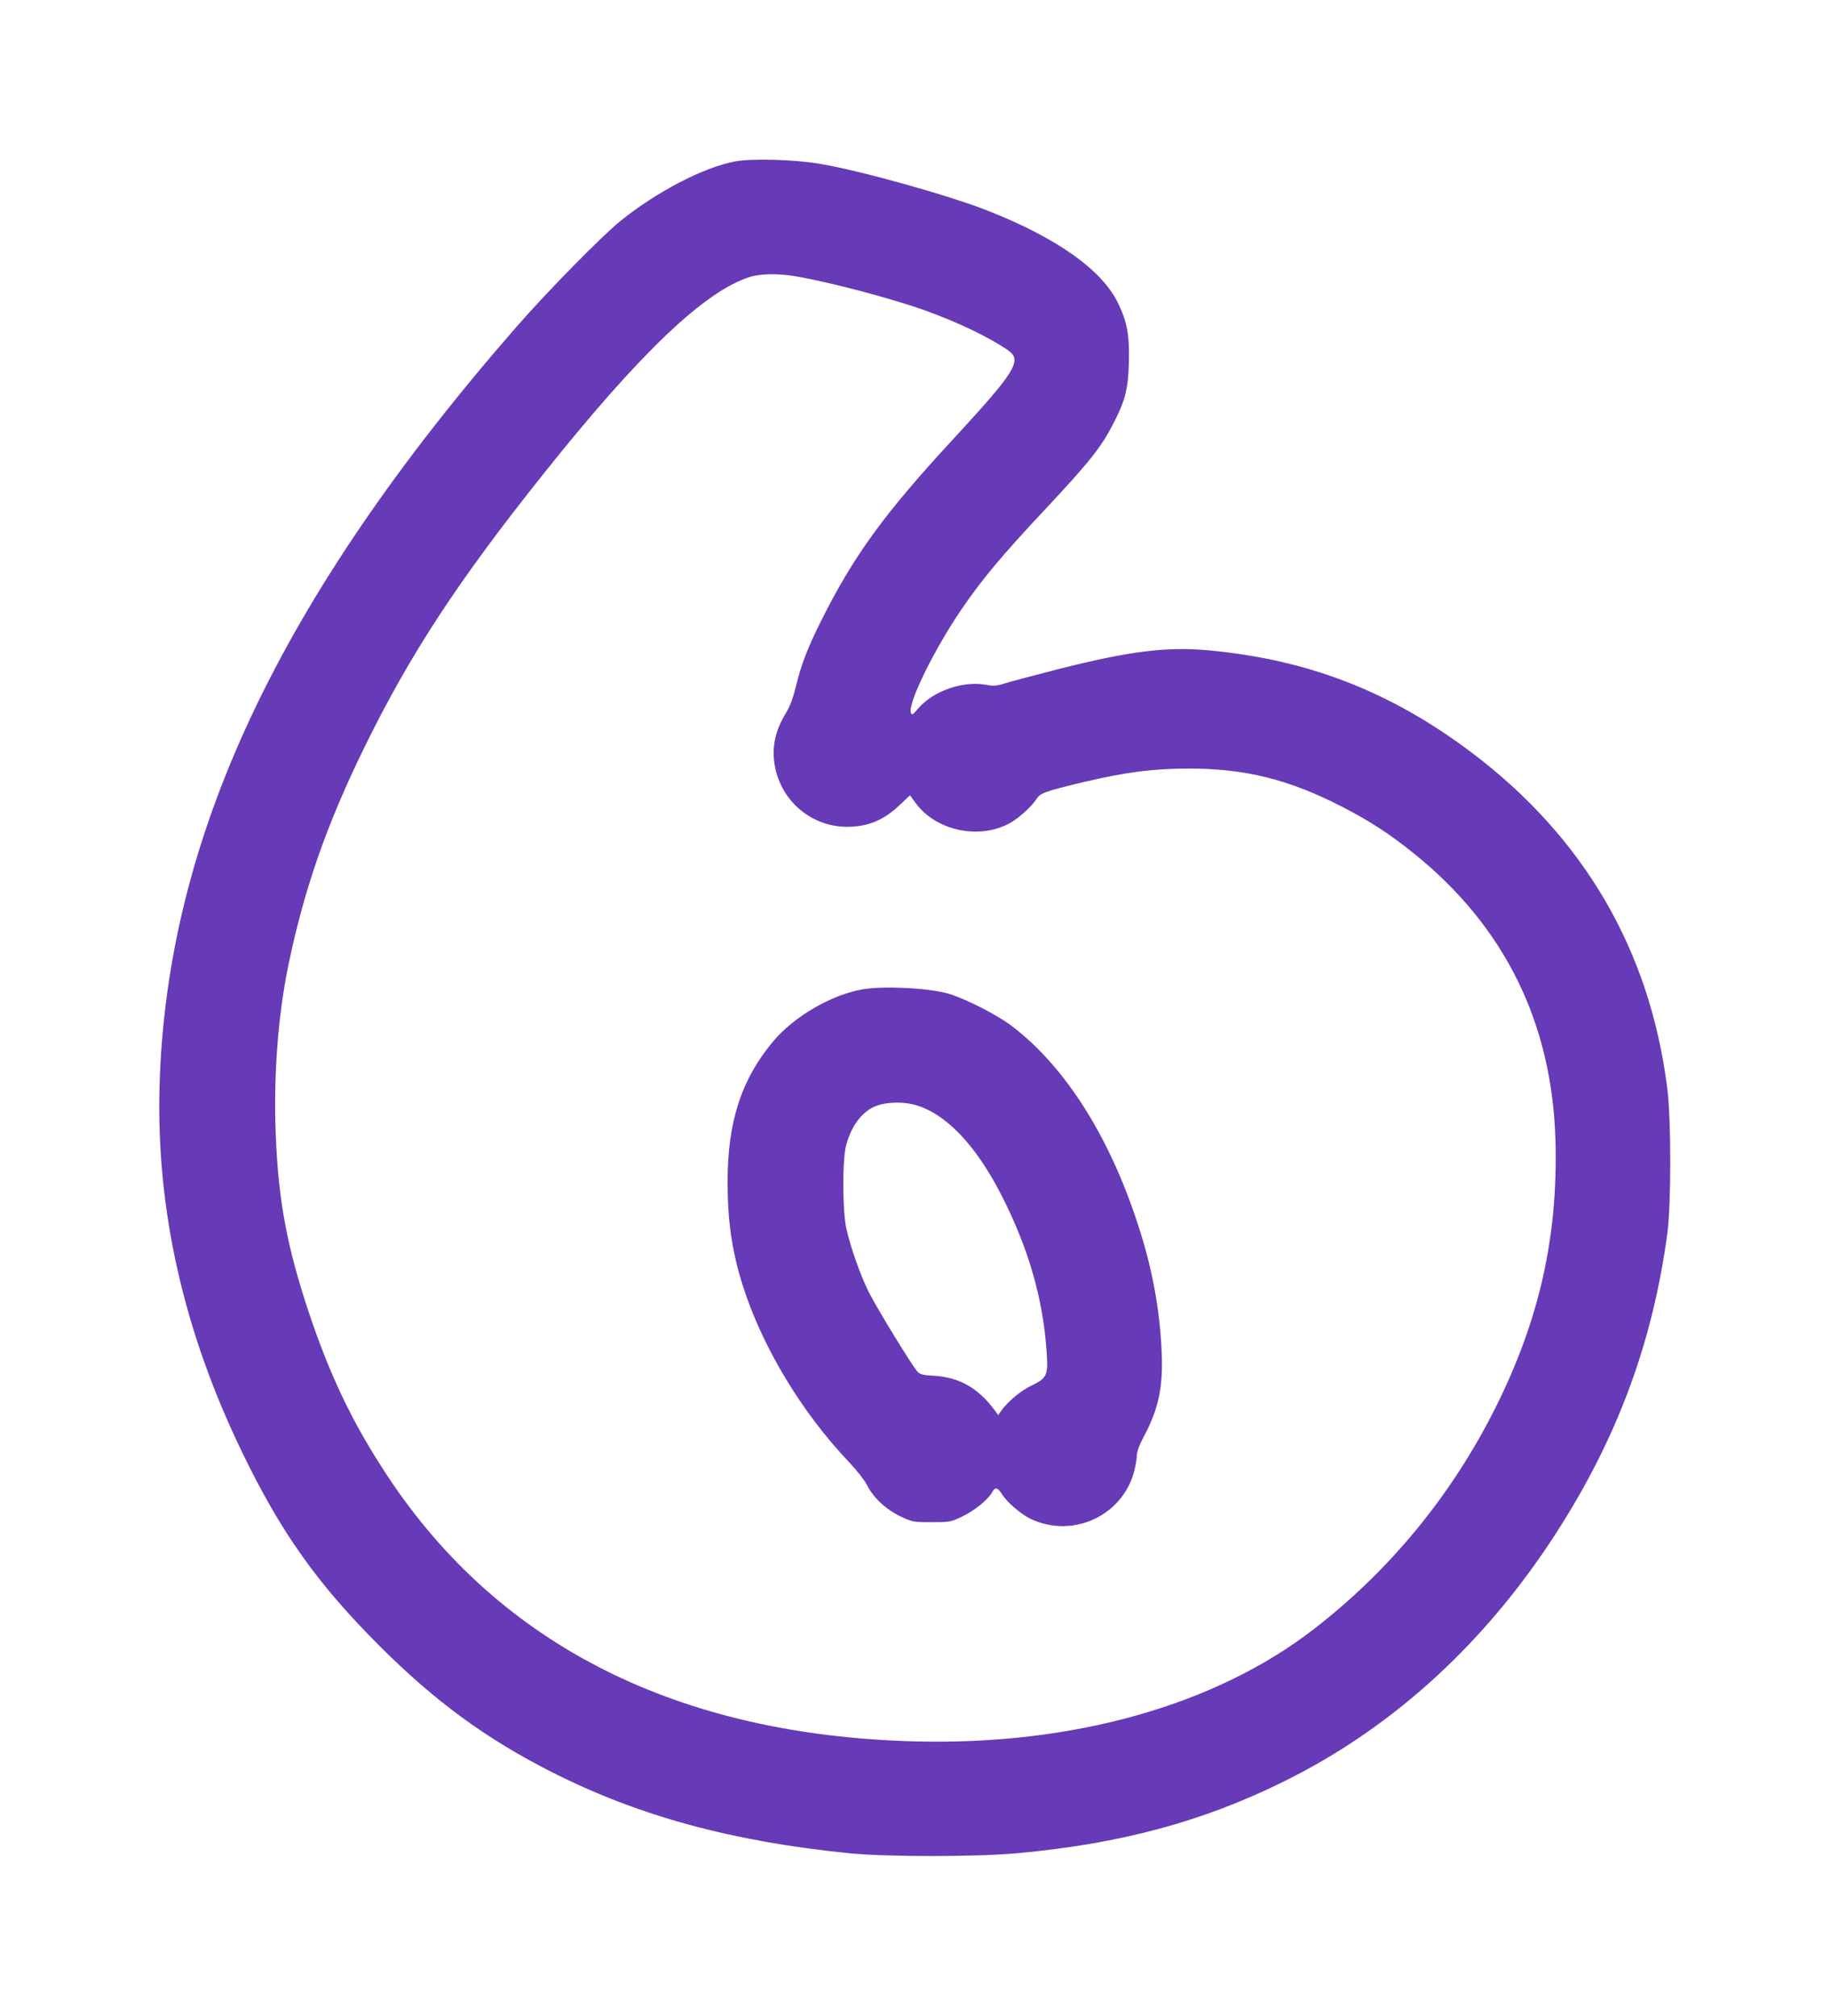
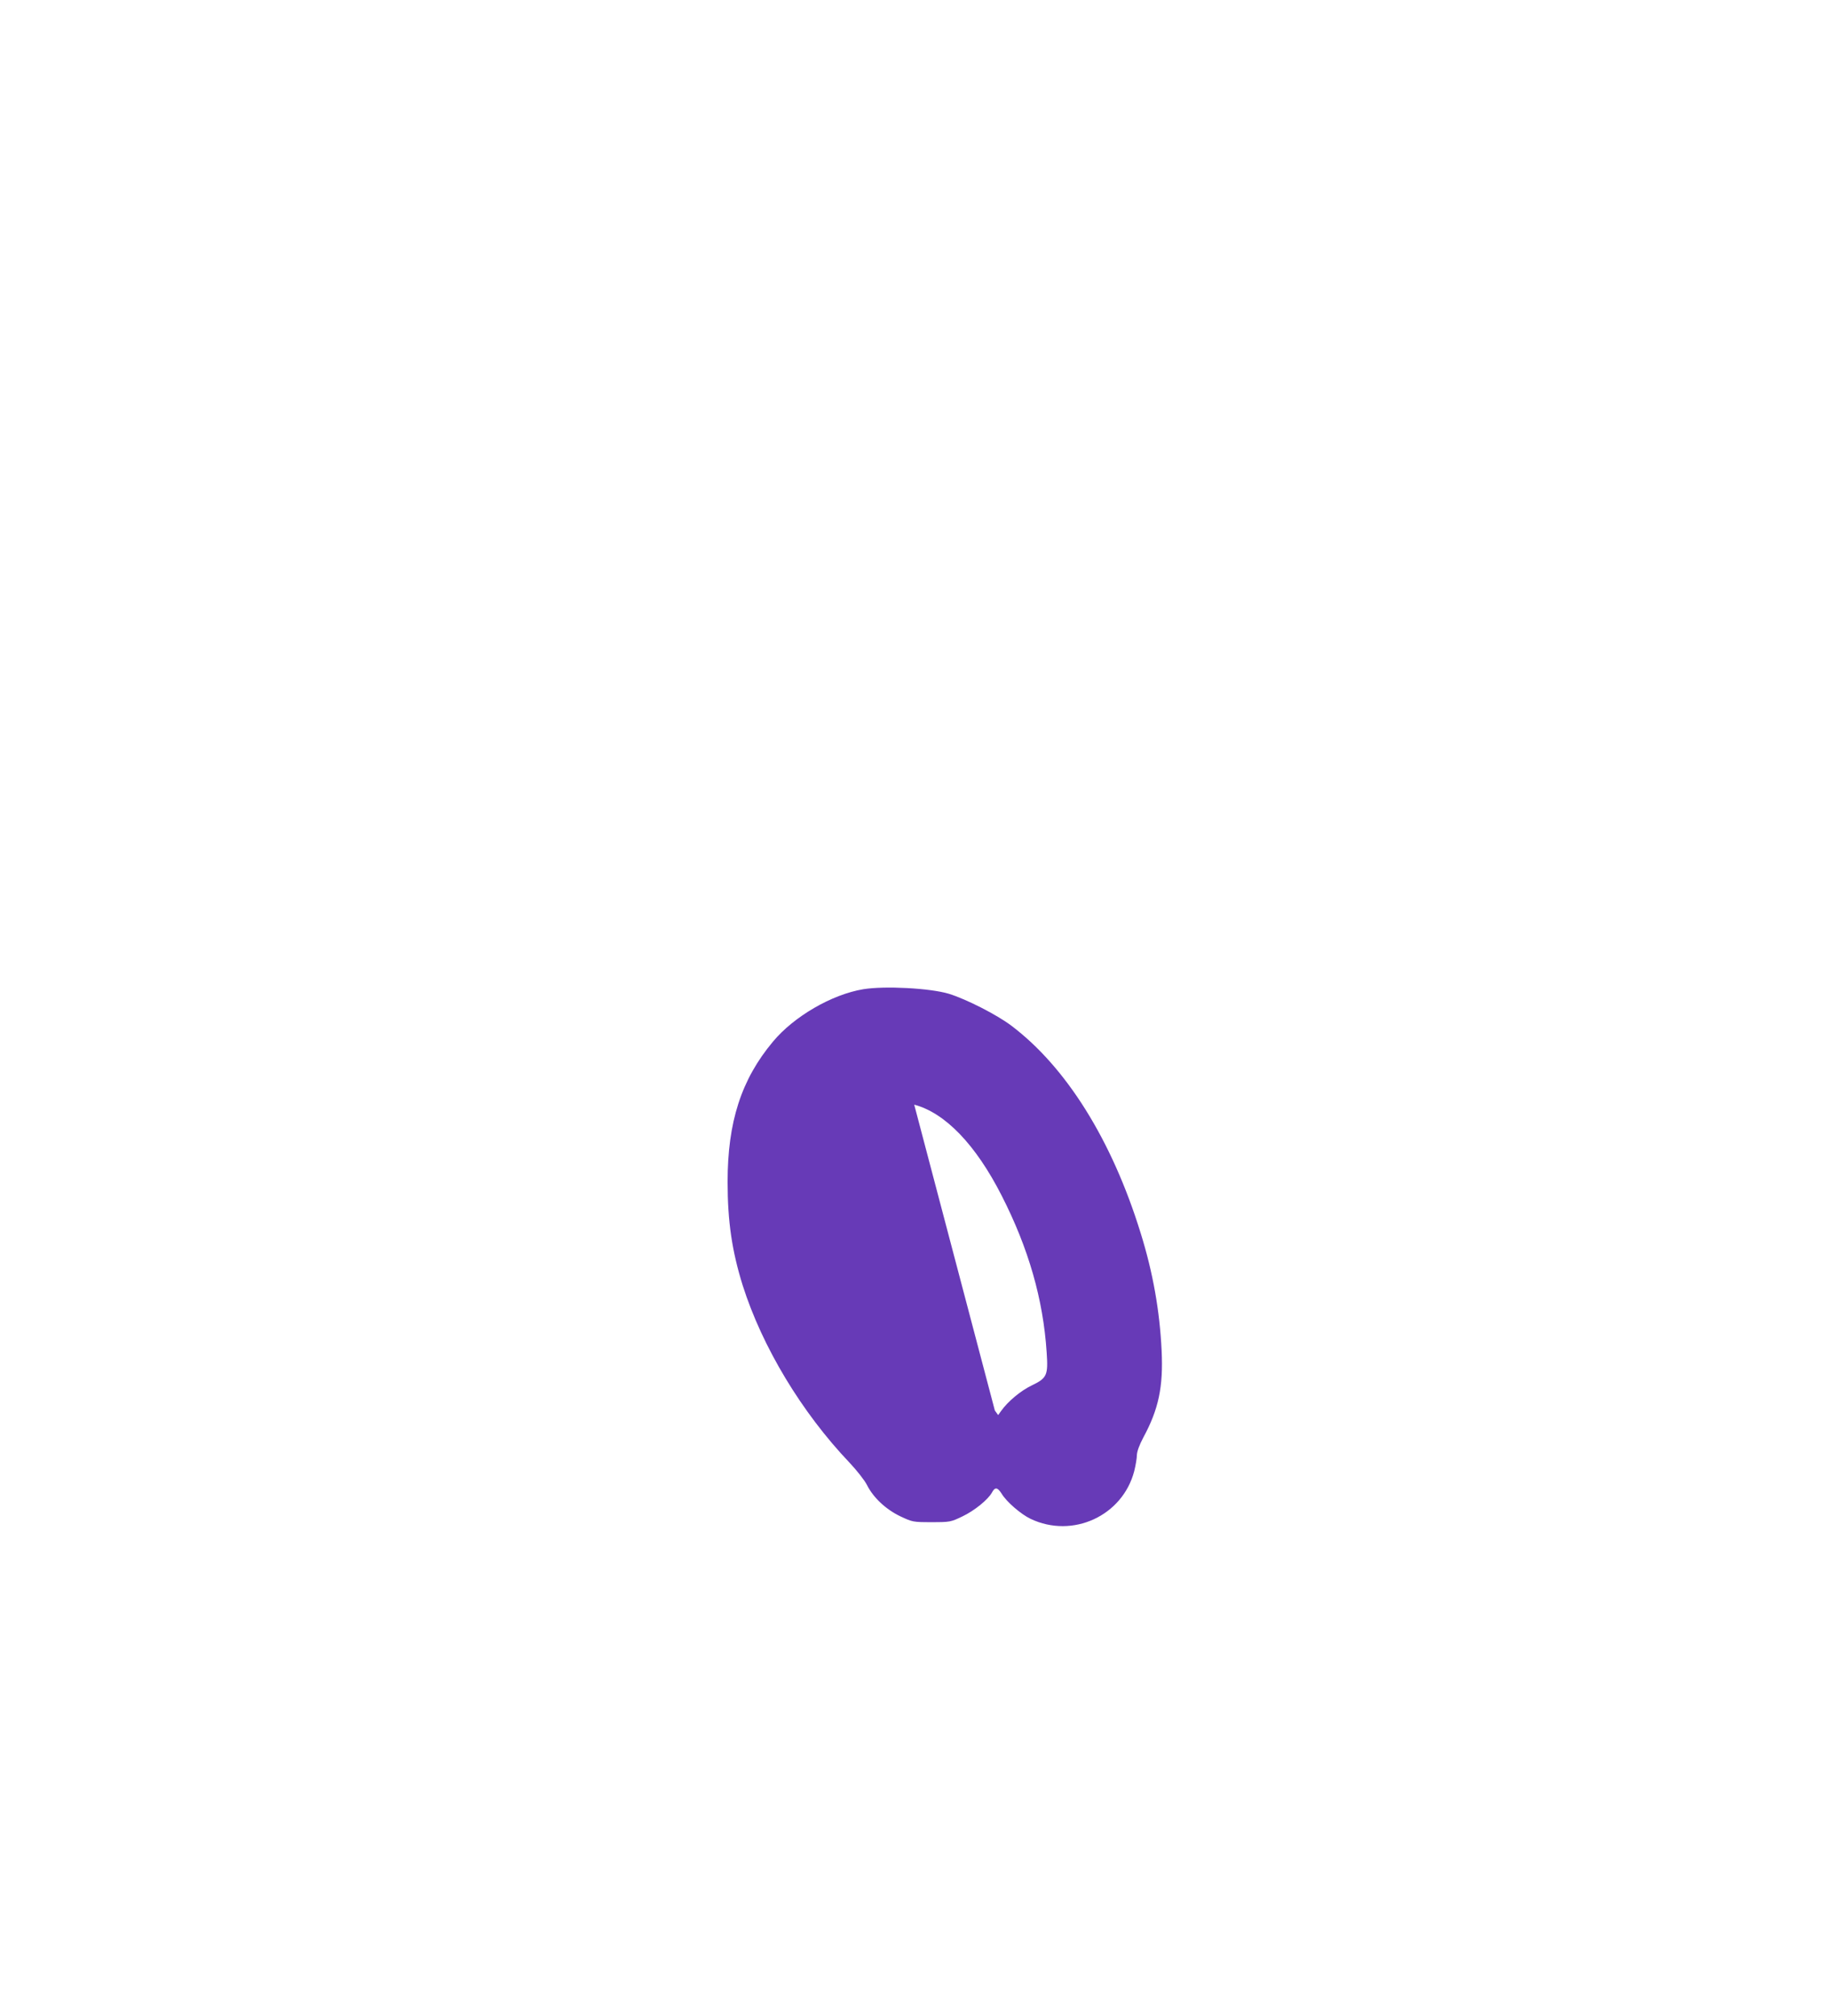
<svg xmlns="http://www.w3.org/2000/svg" version="1.0" width="1162pt" height="1280pt" viewBox="0 0 1162 1280" preserveAspectRatio="xMidYMid meet">
  <g transform="translate(0,1280) scale(0.1,-0.1)" fill="#673ab7" stroke="none">
-     <path d="M4667 11775 c-200 -38 -493 -190 -725 -376 -115 -92 -464 -447 -658 -669 -1512 -1731 -2228 -3254 -2271 -4830 -21 -783 153 -1553 523 -2318 246 -510 478 -837 873 -1232 353 -353 678 -591 1099 -804 548 -277 1139 -438 1882 -513 242 -24 818 -24 1080 1 647 60 1163 199 1675 451 715 351 1320 912 1778 1647 362 580 574 1167 664 1836 25 184 25 731 -1 927 -111 873 -529 1589 -1242 2127 -514 387 -1039 591 -1674 649 -265 24 -502 -6 -955 -121 -148 -38 -299 -78 -334 -89 -54 -17 -72 -18 -120 -9 -149 27 -340 -41 -435 -155 -30 -36 -36 -39 -42 -23 -22 57 148 404 324 661 126 185 261 346 523 625 286 306 359 397 436 546 76 146 96 220 101 386 5 177 -10 263 -70 386 -103 210 -390 413 -828 585 -247 97 -804 253 -1060 296 -167 29 -435 36 -543 16z m389 -730 c220 -38 605 -140 818 -216 210 -76 400 -167 524 -251 95 -65 56 -131 -338 -558 -446 -482 -639 -748 -845 -1160 -86 -171 -129 -283 -161 -418 -18 -72 -37 -125 -60 -163 -76 -123 -98 -236 -70 -362 48 -215 237 -367 456 -367 131 1 229 41 330 136 l68 64 40 -54 c132 -175 410 -230 602 -118 55 32 133 104 161 148 23 38 55 50 299 108 265 63 442 86 672 86 354 0 632 -69 967 -241 175 -90 298 -169 455 -295 580 -465 882 -1078 903 -1829 16 -608 -103 -1137 -381 -1693 -278 -555 -671 -1034 -1156 -1408 -626 -483 -1529 -737 -2530 -711 -1501 39 -2634 607 -3344 1677 -222 334 -370 641 -506 1050 -137 411 -192 704 -209 1120 -15 373 13 752 79 1076 101 489 244 899 484 1389 289 590 594 1056 1136 1735 612 768 1022 1159 1310 1251 69 22 180 24 296 4z" />
-     <path d="M5482 6519 c-200 -33 -441 -173 -574 -333 -201 -240 -288 -510 -288 -890 0 -252 28 -440 96 -658 124 -390 374 -806 679 -1126 45 -48 95 -111 110 -141 40 -80 120 -155 212 -199 77 -36 80 -37 198 -37 117 0 122 1 195 36 78 37 165 108 189 153 19 35 35 33 61 -8 31 -52 123 -131 184 -160 267 -127 584 19 658 303 9 36 17 83 17 103 1 23 16 64 41 111 97 179 127 322 116 551 -12 252 -55 496 -133 746 -182 590 -473 1055 -822 1318 -93 70 -286 168 -396 202 -120 36 -407 51 -543 29z m323 -733 c196 -52 390 -253 555 -577 171 -335 264 -659 286 -996 10 -145 2 -163 -93 -209 -72 -34 -155 -104 -197 -164 l-18 -25 -21 29 c-106 144 -227 212 -392 221 -70 4 -83 8 -102 29 -37 43 -259 406 -308 505 -51 102 -115 283 -141 401 -25 110 -26 440 -1 529 36 131 106 220 199 252 63 22 163 24 233 5z" />
+     <path d="M5482 6519 c-200 -33 -441 -173 -574 -333 -201 -240 -288 -510 -288 -890 0 -252 28 -440 96 -658 124 -390 374 -806 679 -1126 45 -48 95 -111 110 -141 40 -80 120 -155 212 -199 77 -36 80 -37 198 -37 117 0 122 1 195 36 78 37 165 108 189 153 19 35 35 33 61 -8 31 -52 123 -131 184 -160 267 -127 584 19 658 303 9 36 17 83 17 103 1 23 16 64 41 111 97 179 127 322 116 551 -12 252 -55 496 -133 746 -182 590 -473 1055 -822 1318 -93 70 -286 168 -396 202 -120 36 -407 51 -543 29z m323 -733 c196 -52 390 -253 555 -577 171 -335 264 -659 286 -996 10 -145 2 -163 -93 -209 -72 -34 -155 -104 -197 -164 l-18 -25 -21 29 z" />
  </g>
</svg>